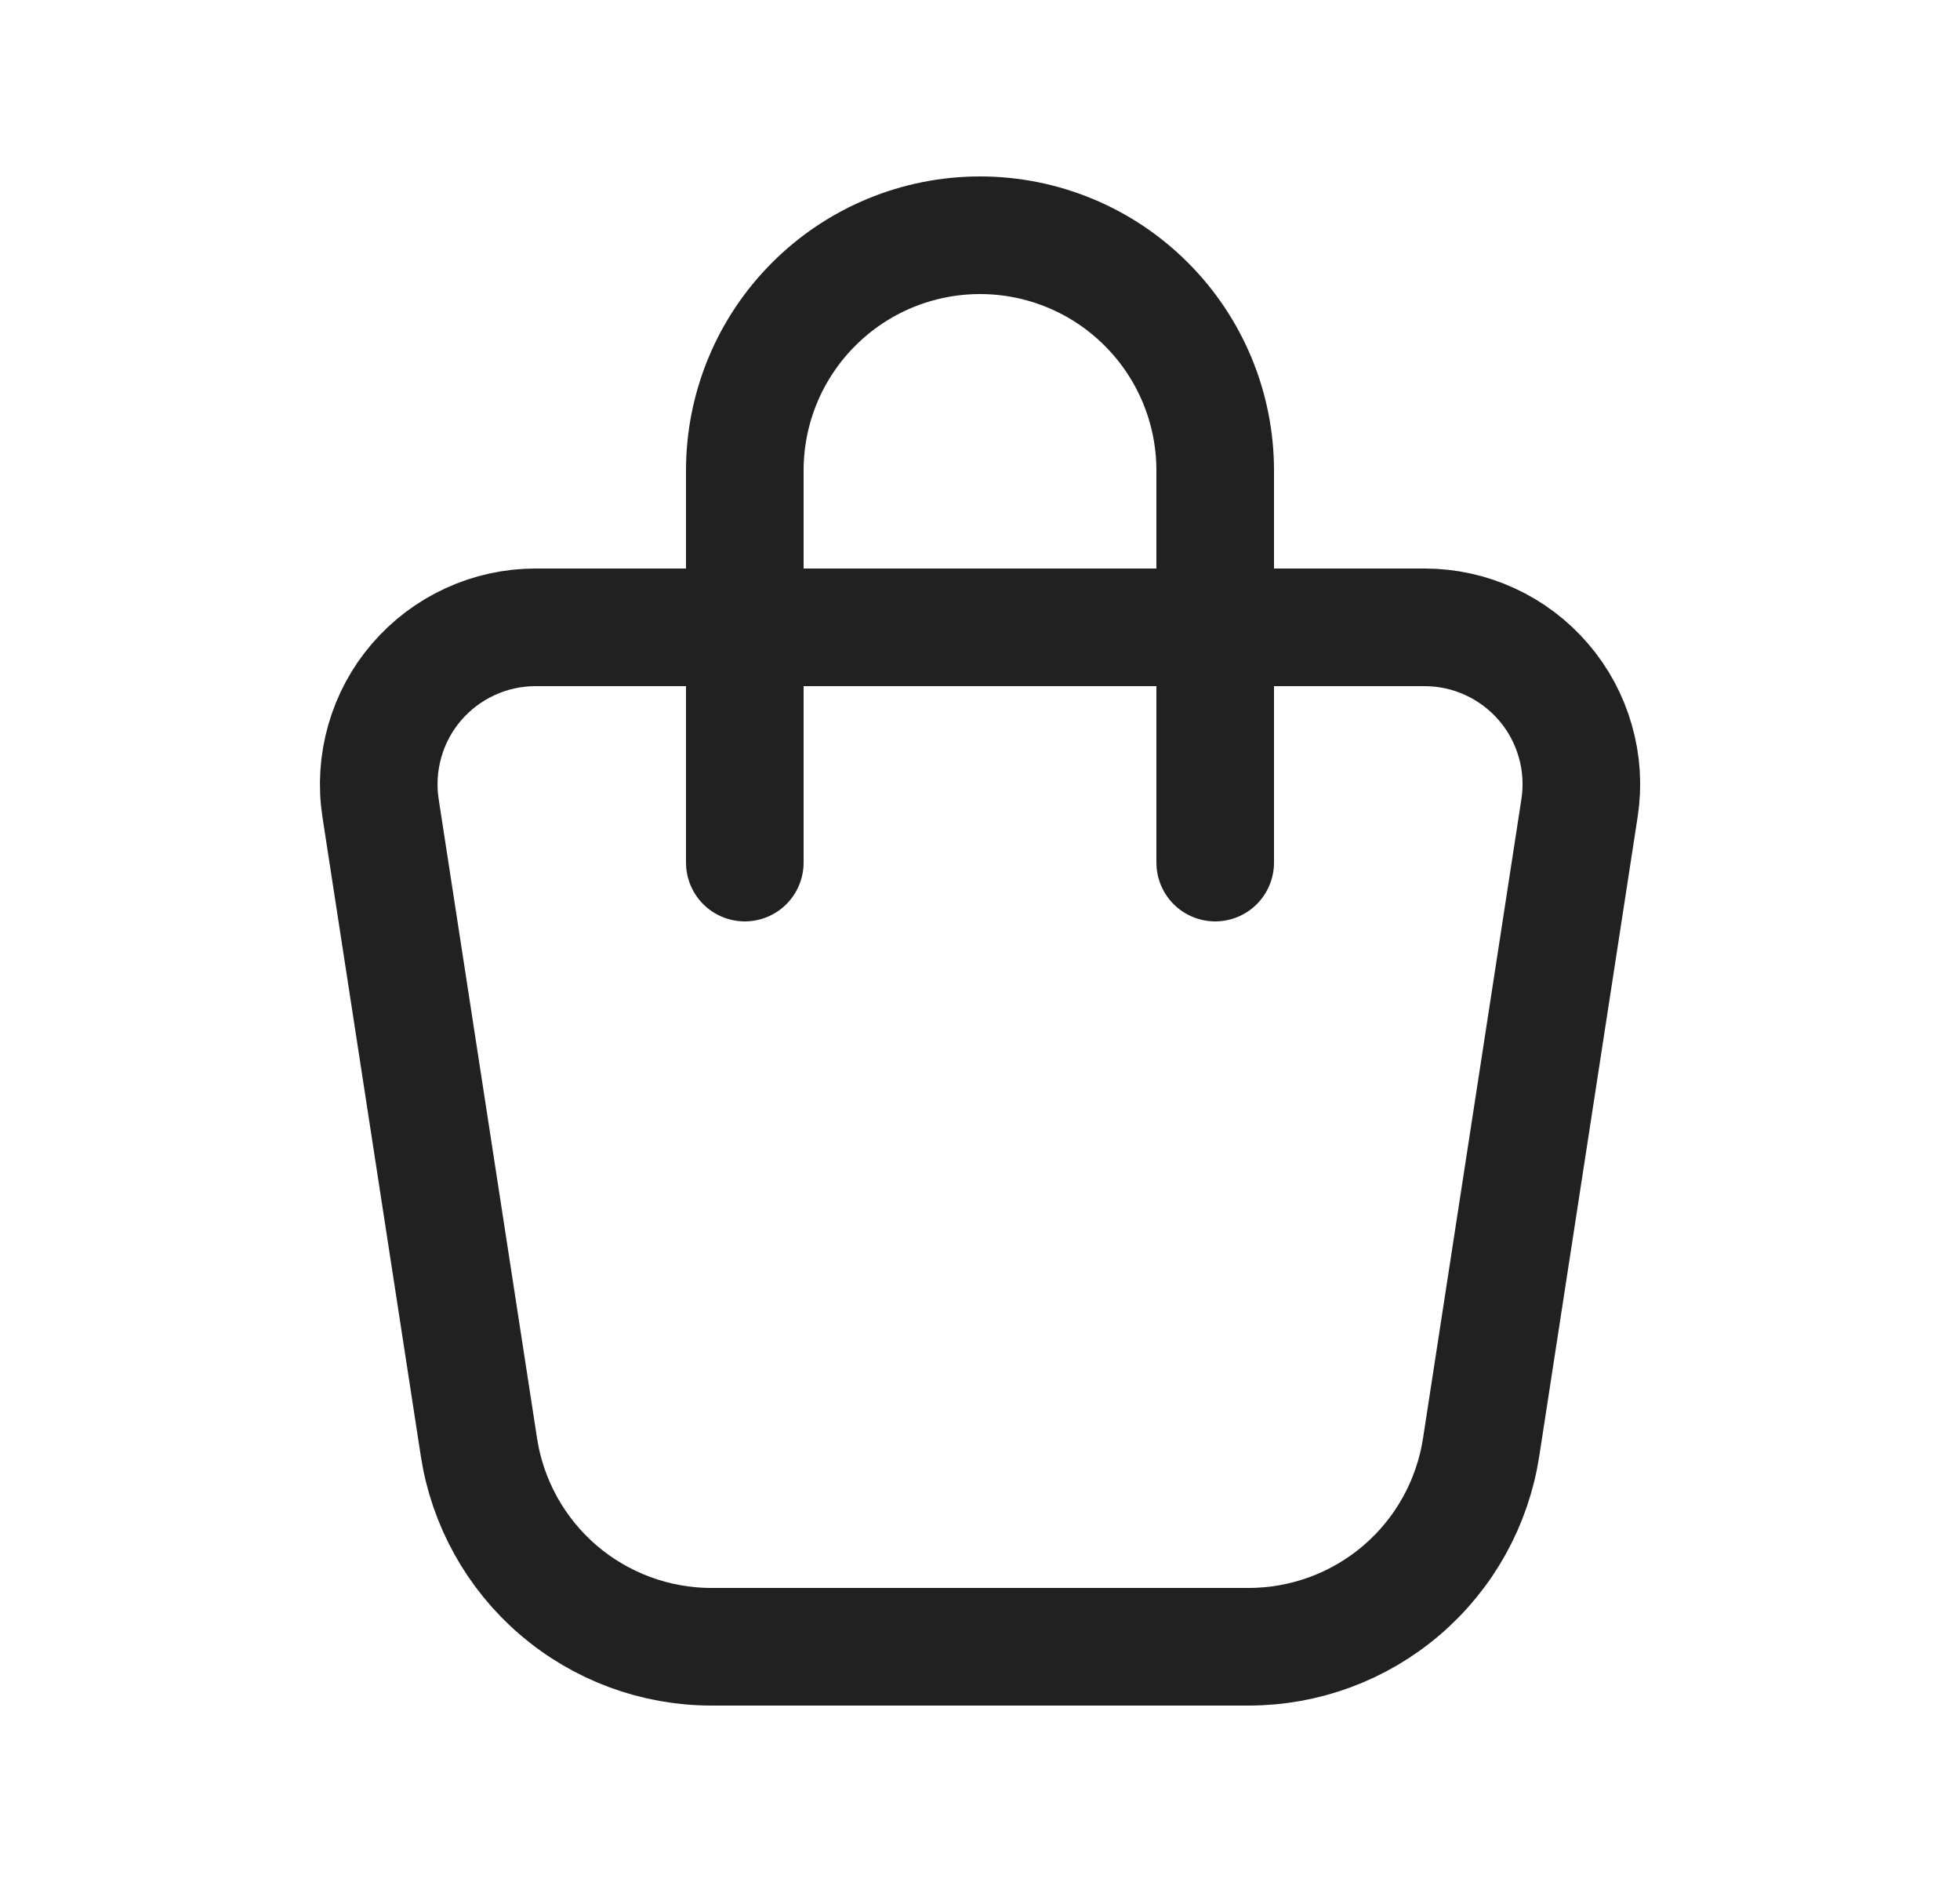
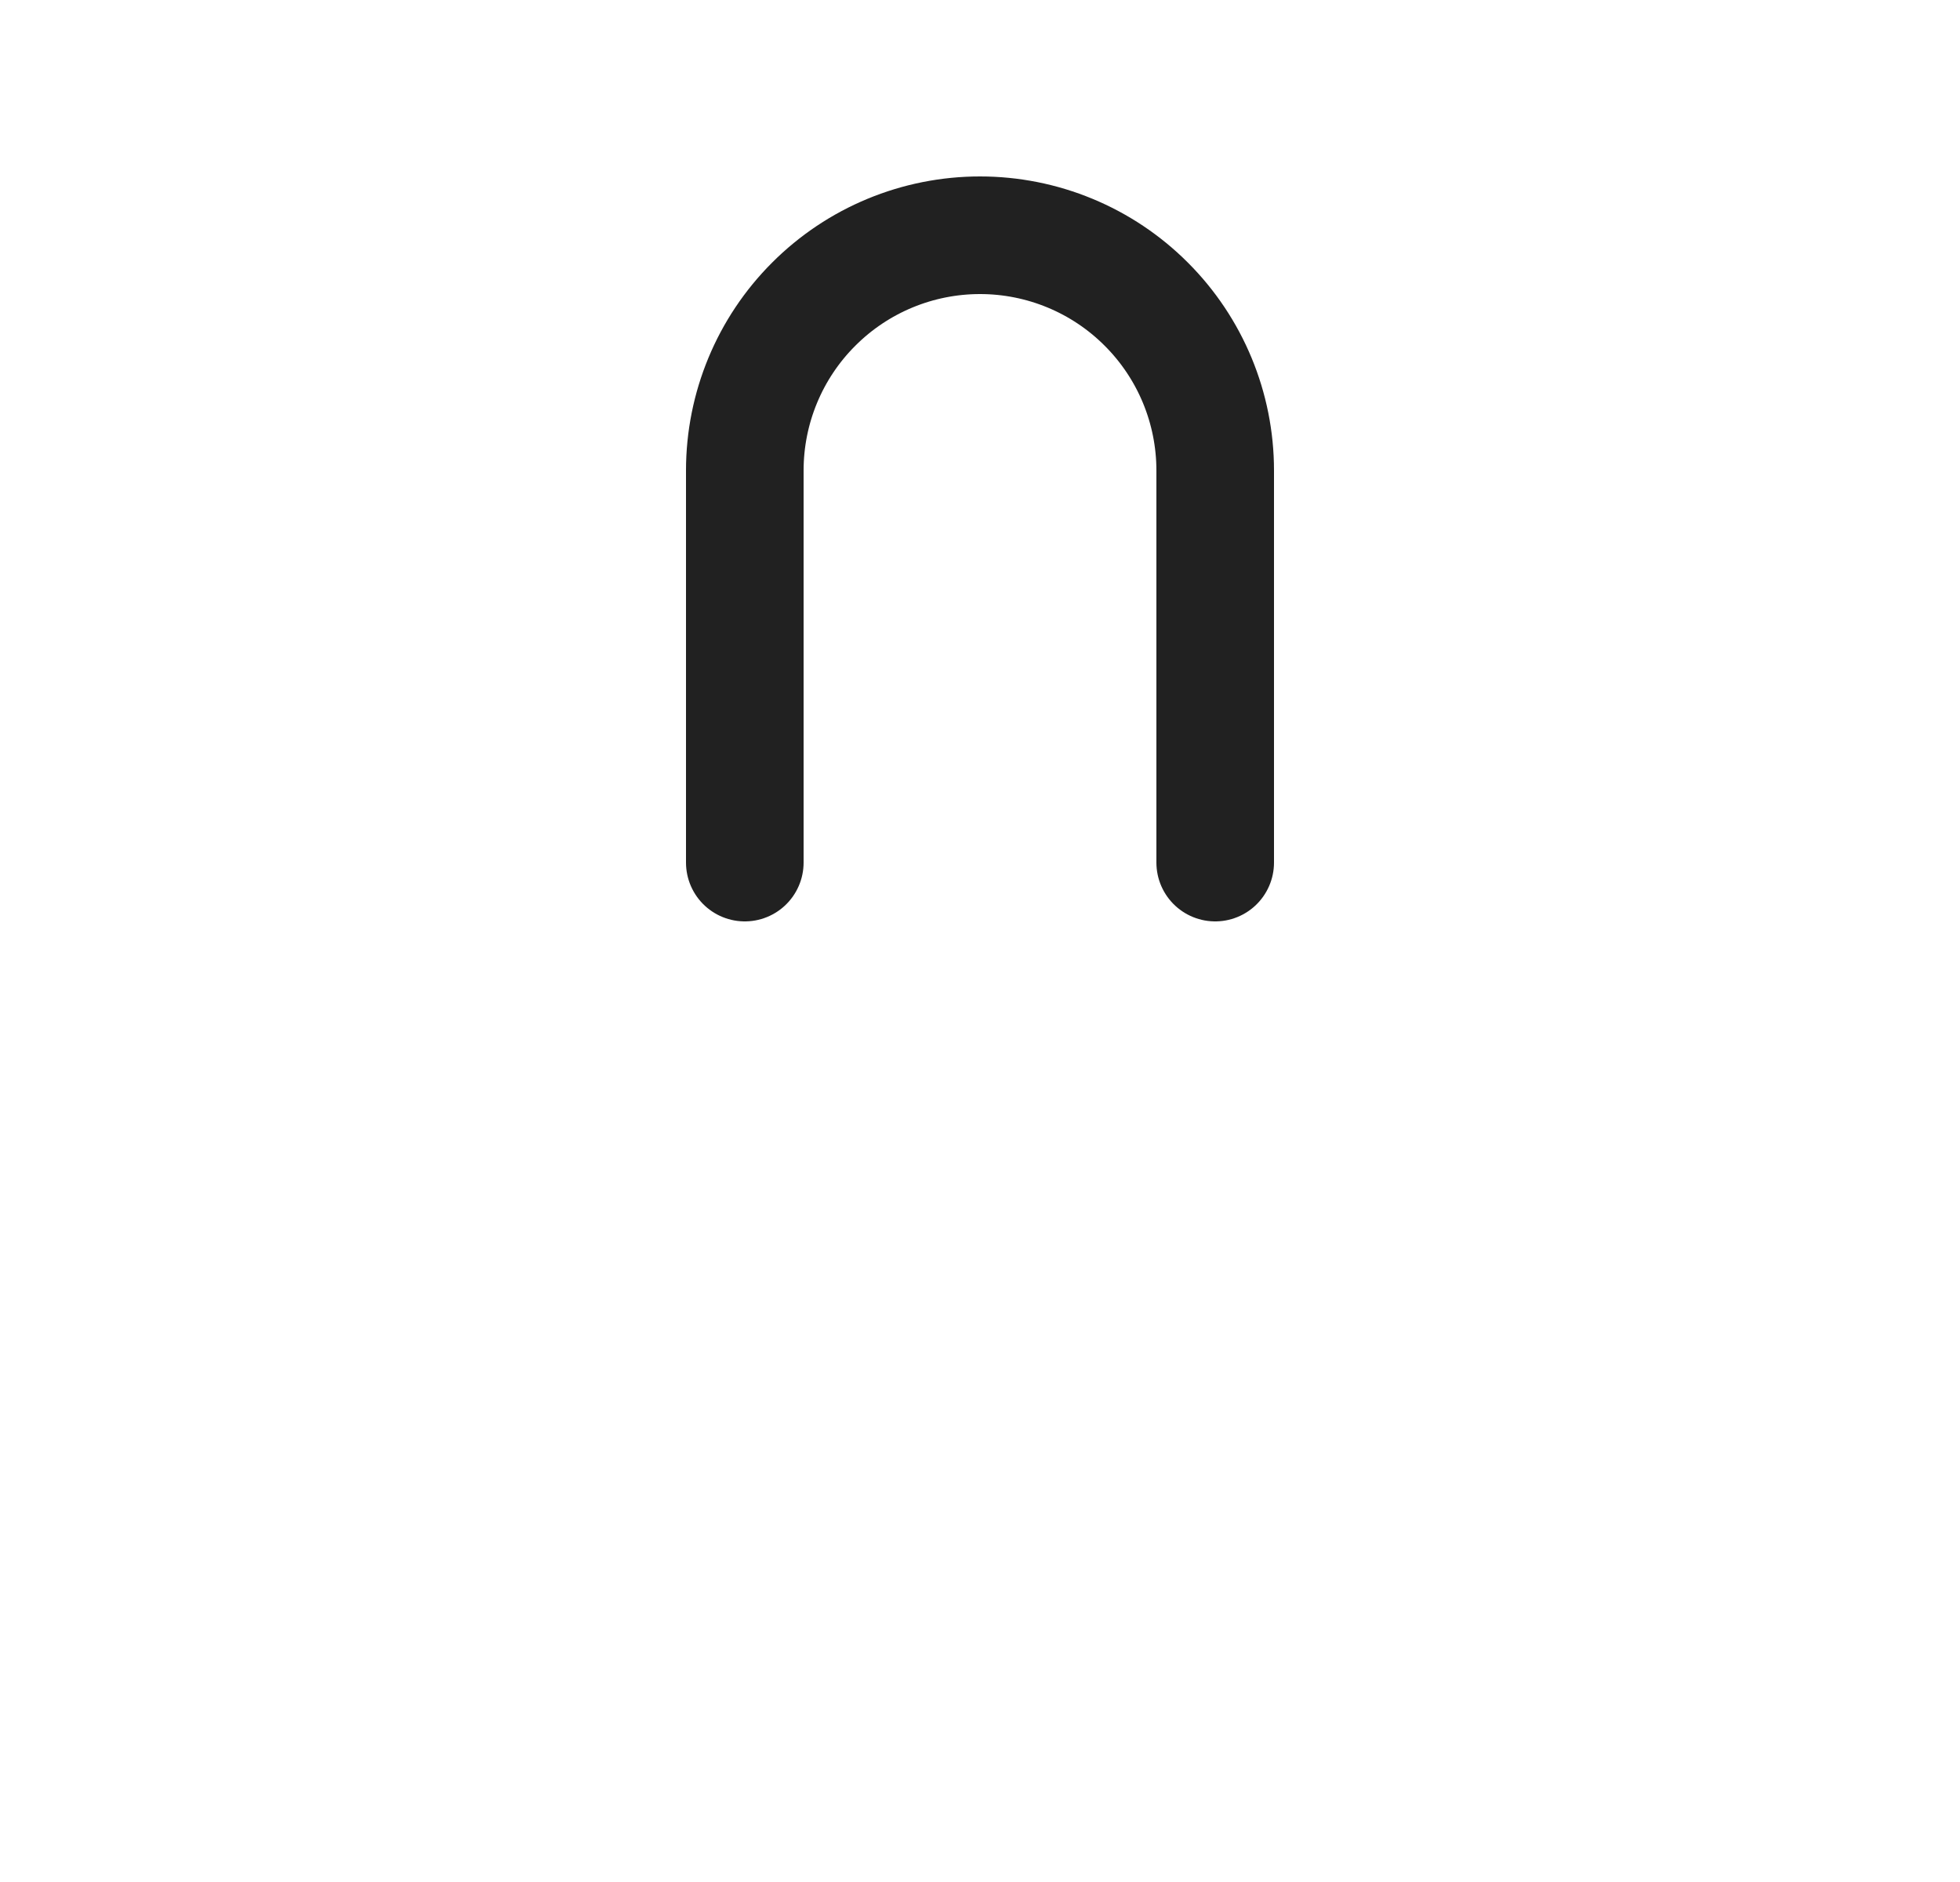
<svg xmlns="http://www.w3.org/2000/svg" width="25" height="24" viewBox="0 0 25 24" fill="none">
  <g clip-path="url(#clip0_12103_607)">
-     <path d="M6.831 8H18.17C18.458 8 18.743 8.062 19.005 8.183C19.267 8.303 19.5 8.479 19.688 8.698C19.876 8.916 20.014 9.173 20.093 9.451C20.173 9.728 20.191 10.019 20.147 10.304L18.892 18.456C18.783 19.164 18.424 19.811 17.88 20.277C17.336 20.744 16.643 21 15.926 21H9.074C8.357 21 7.665 20.743 7.121 20.277C6.577 19.81 6.218 19.164 6.109 18.456L4.854 10.304C4.81 10.019 4.829 9.728 4.908 9.451C4.987 9.173 5.125 8.916 5.313 8.698C5.501 8.479 5.734 8.303 5.996 8.183C6.258 8.062 6.543 8 6.831 8Z" stroke="#212121" stroke-width="1.5" stroke-linecap="round" stroke-linejoin="round" />
    <path d="M9.5 11V6C9.5 5.204 9.816 4.441 10.379 3.879C10.941 3.316 11.704 3 12.5 3C13.296 3 14.059 3.316 14.621 3.879C15.184 4.441 15.5 5.204 15.5 6V11" stroke="#212121" stroke-width="1.5" stroke-linecap="round" stroke-linejoin="round" />
  </g>
  <defs>
    <clipPath id="clip0_12103_607">
      <rect width="24" height="24" fill="white" transform="translate(0.5)" />
    </clipPath>
  </defs>
</svg>